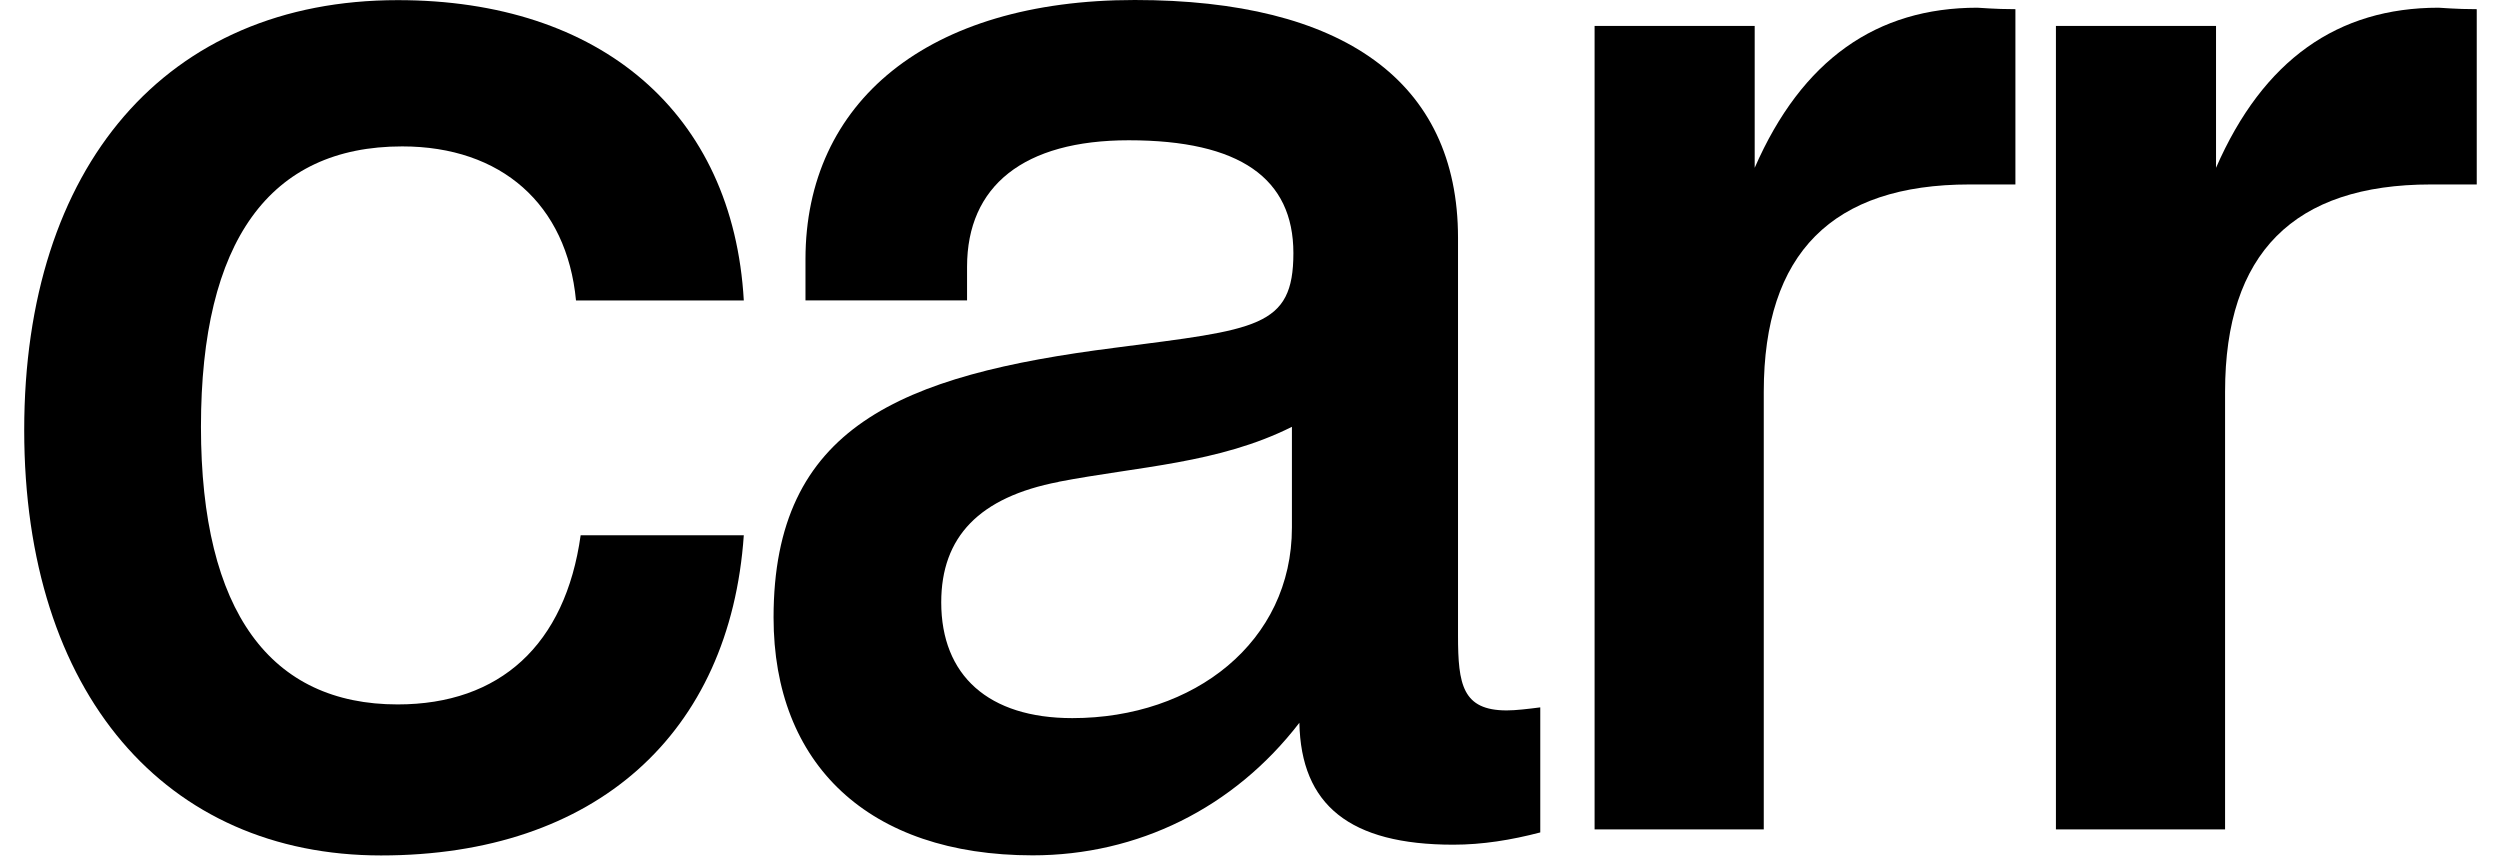
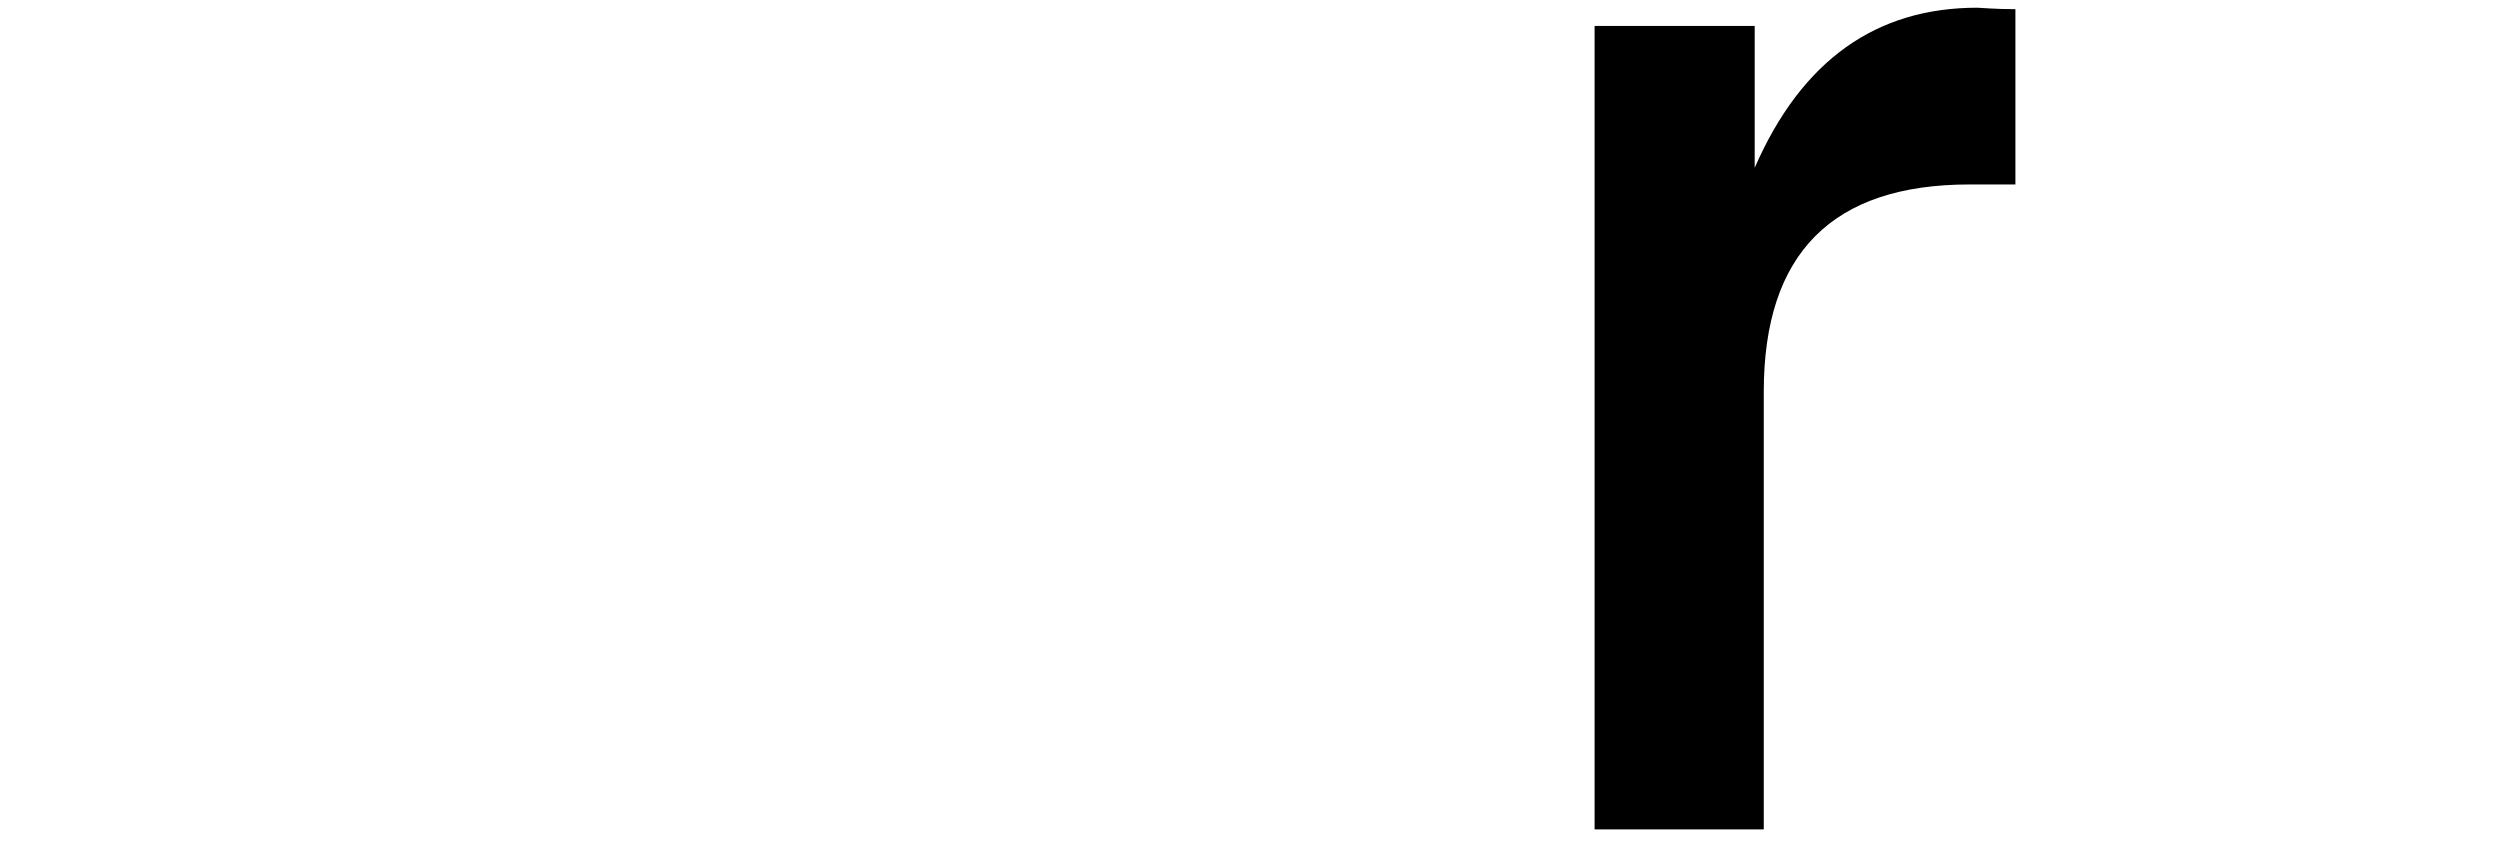
<svg xmlns="http://www.w3.org/2000/svg" width="73" height="25" viewBox="0 0 73 25" fill="none">
-   <path d="M16.819 8.771C16.551 5.965 14.639 4.275 11.744 4.275C7.873 4.275 5.868 7.037 5.868 12.463C5.868 17.888 7.916 20.569 11.612 20.569C14.596 20.569 16.508 18.832 16.955 15.629H21.719C21.319 21.416 17.402 24.979 11.126 24.979C4.85 24.979 0.707 20.261 0.707 12.559C0.707 4.857 4.85 0.004 11.615 0.004C17.538 0.004 21.408 3.299 21.719 8.774H16.823L16.819 8.771Z" fill="black" />
-   <path d="M30.912 14.071C28.596 14.518 27.484 15.676 27.484 17.588C27.484 19.725 28.864 20.969 31.312 20.969C34.872 20.969 37.724 18.742 37.724 15.404V12.463C35.587 13.535 33.228 13.621 30.912 14.068M30.157 24.976C25.347 24.976 22.588 22.302 22.588 18.031C22.588 12.466 26.283 10.954 32.559 10.154C36.698 9.618 37.767 9.571 37.767 7.391C37.767 5.211 36.208 4.096 32.96 4.096C29.886 4.096 28.238 5.433 28.238 7.791V8.771H23.52V7.57C23.52 2.984 27.08 0 33.135 0C39.189 0 42.574 2.359 42.574 6.944V18.564C42.574 19.99 42.706 20.744 43.996 20.744C44.264 20.744 44.618 20.701 44.976 20.655V24.307C44.129 24.529 43.285 24.665 42.438 24.665C39.411 24.665 37.988 23.507 37.942 21.105C36.026 23.596 33.221 24.976 30.15 24.976" fill="black" />
  <path d="M58.85 5.386H57.513C53.507 5.386 51.502 7.391 51.502 11.441V24.218H46.562V0.758H51.237V4.9C52.617 1.74 54.801 0.225 57.739 0.225C57.828 0.225 58.228 0.268 58.85 0.268V5.386Z" fill="black" />
-   <path d="M72.321 5.386H70.984C66.978 5.386 64.972 7.391 64.972 11.441V24.218H60.033V0.758H64.708V4.9C66.088 1.74 68.268 0.225 71.206 0.225C71.295 0.225 71.695 0.268 72.321 0.268V5.386Z" fill="black" />
</svg>